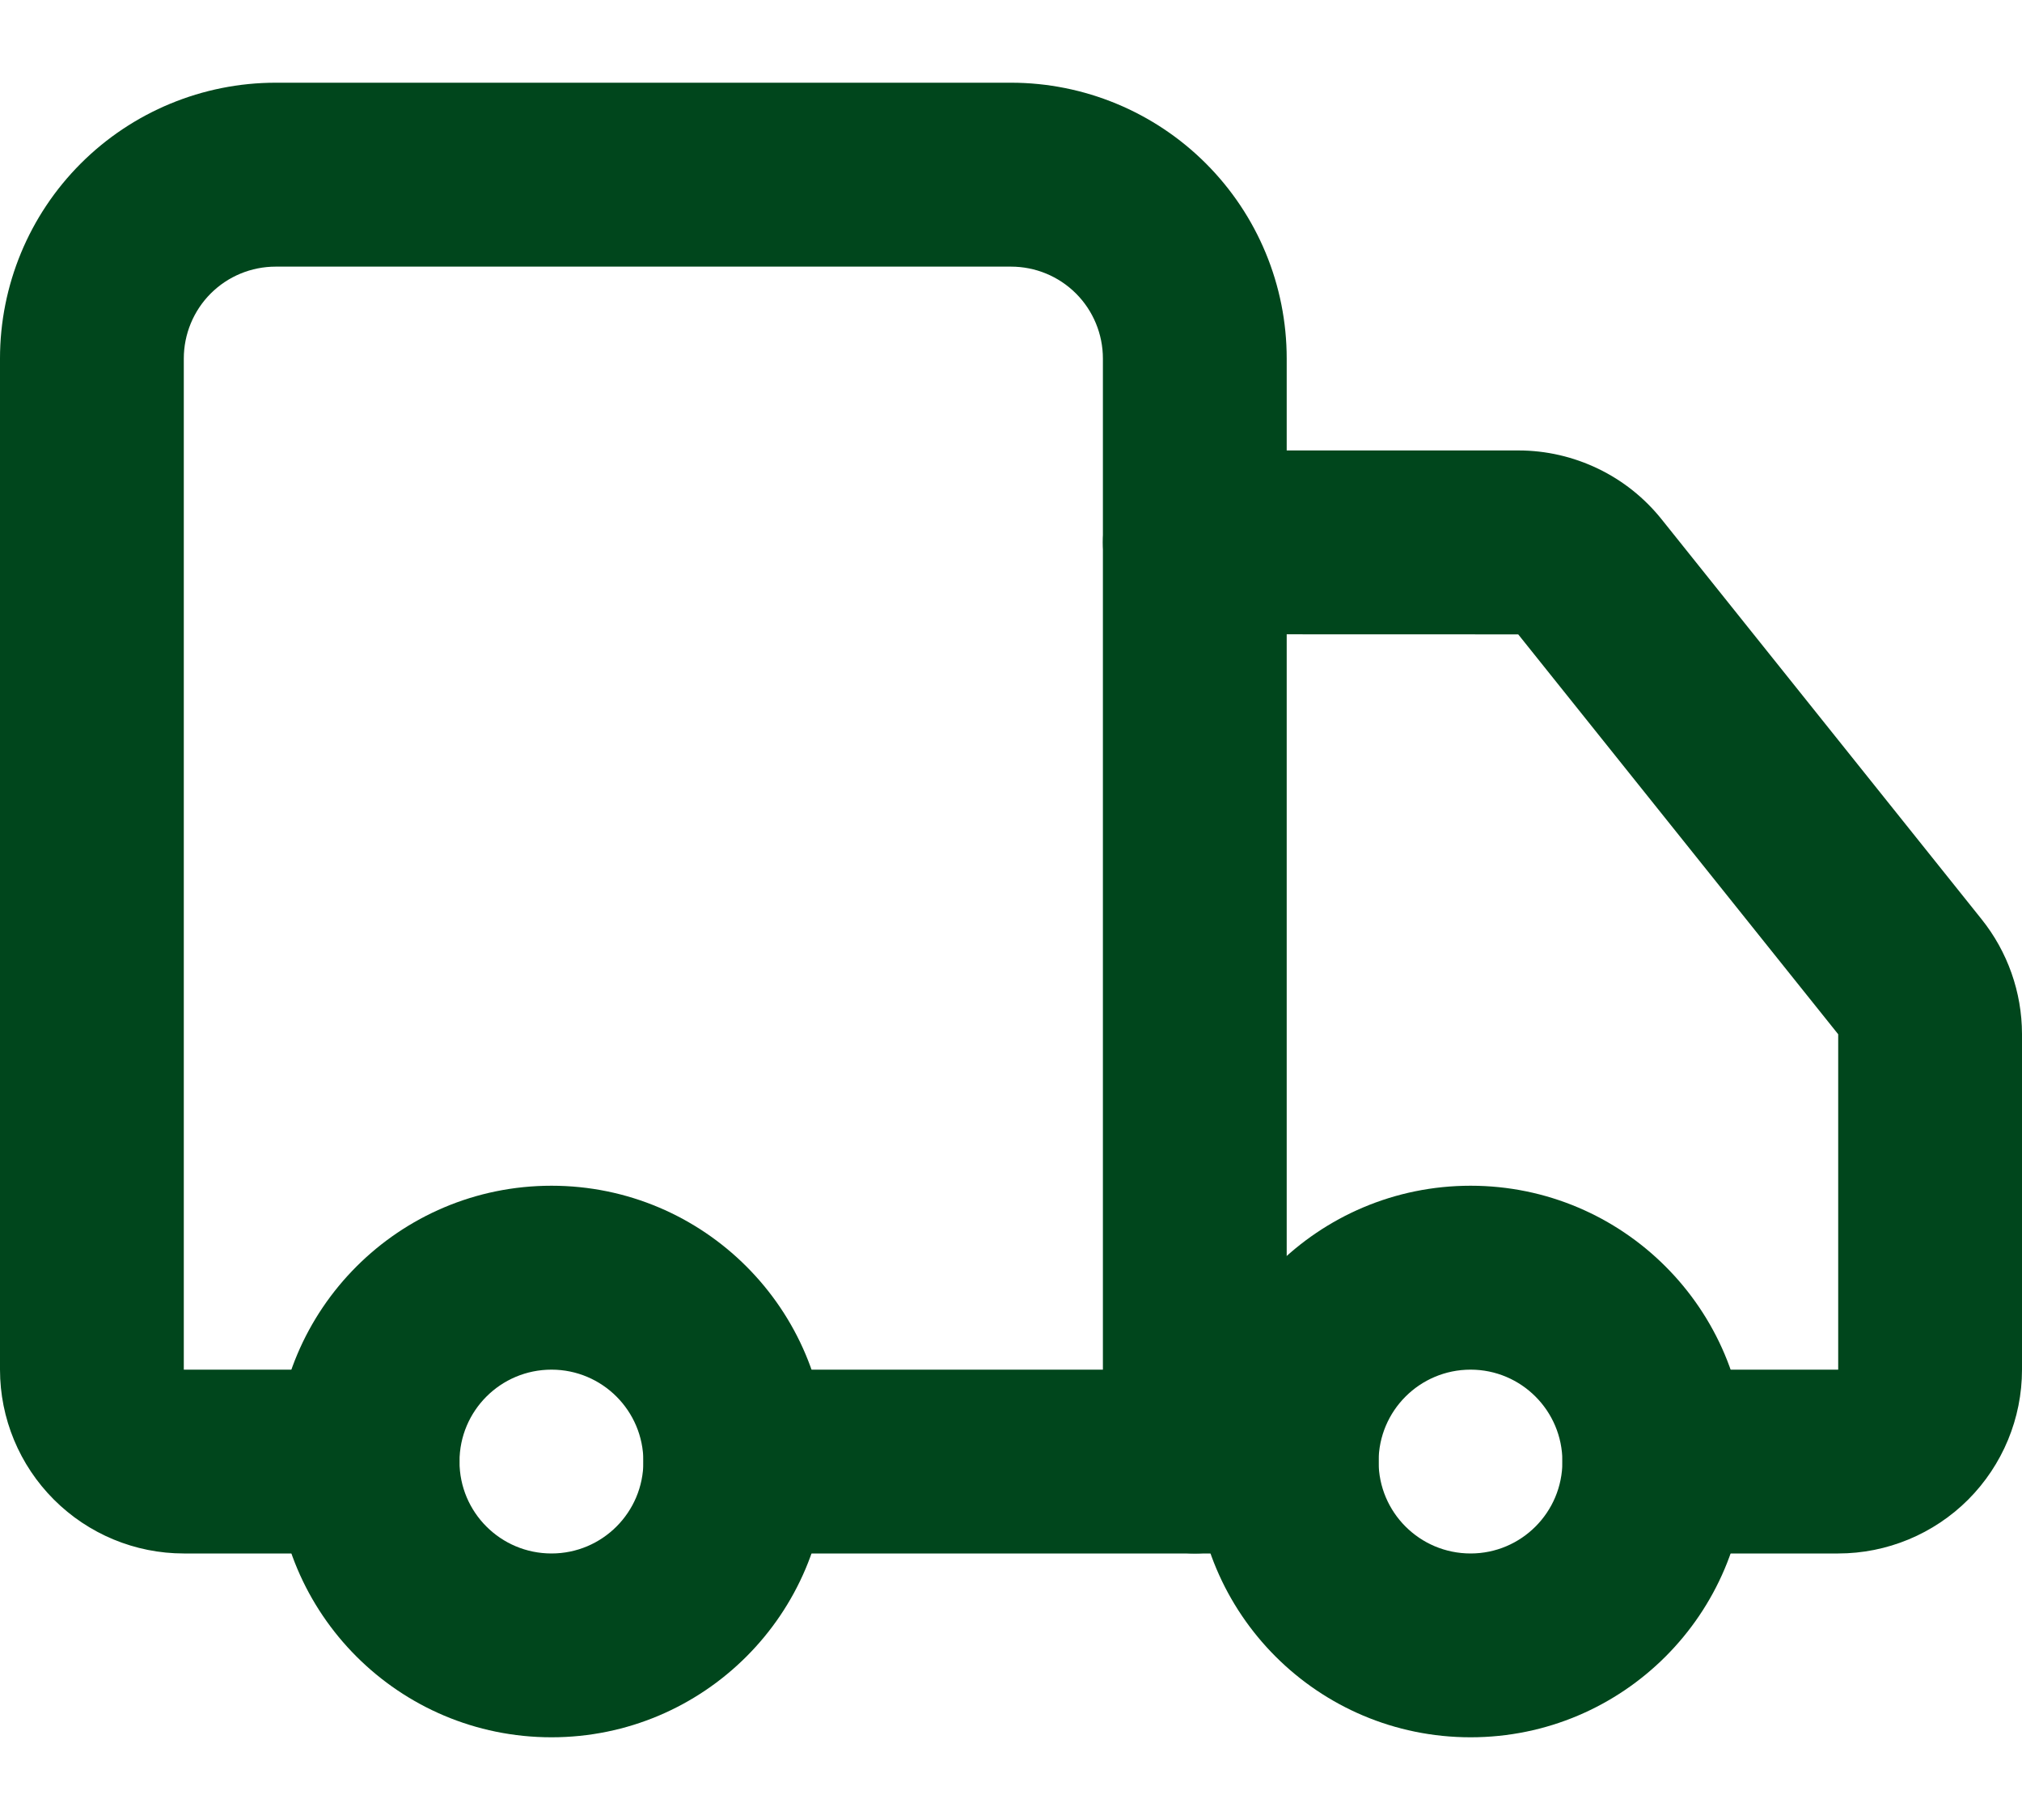
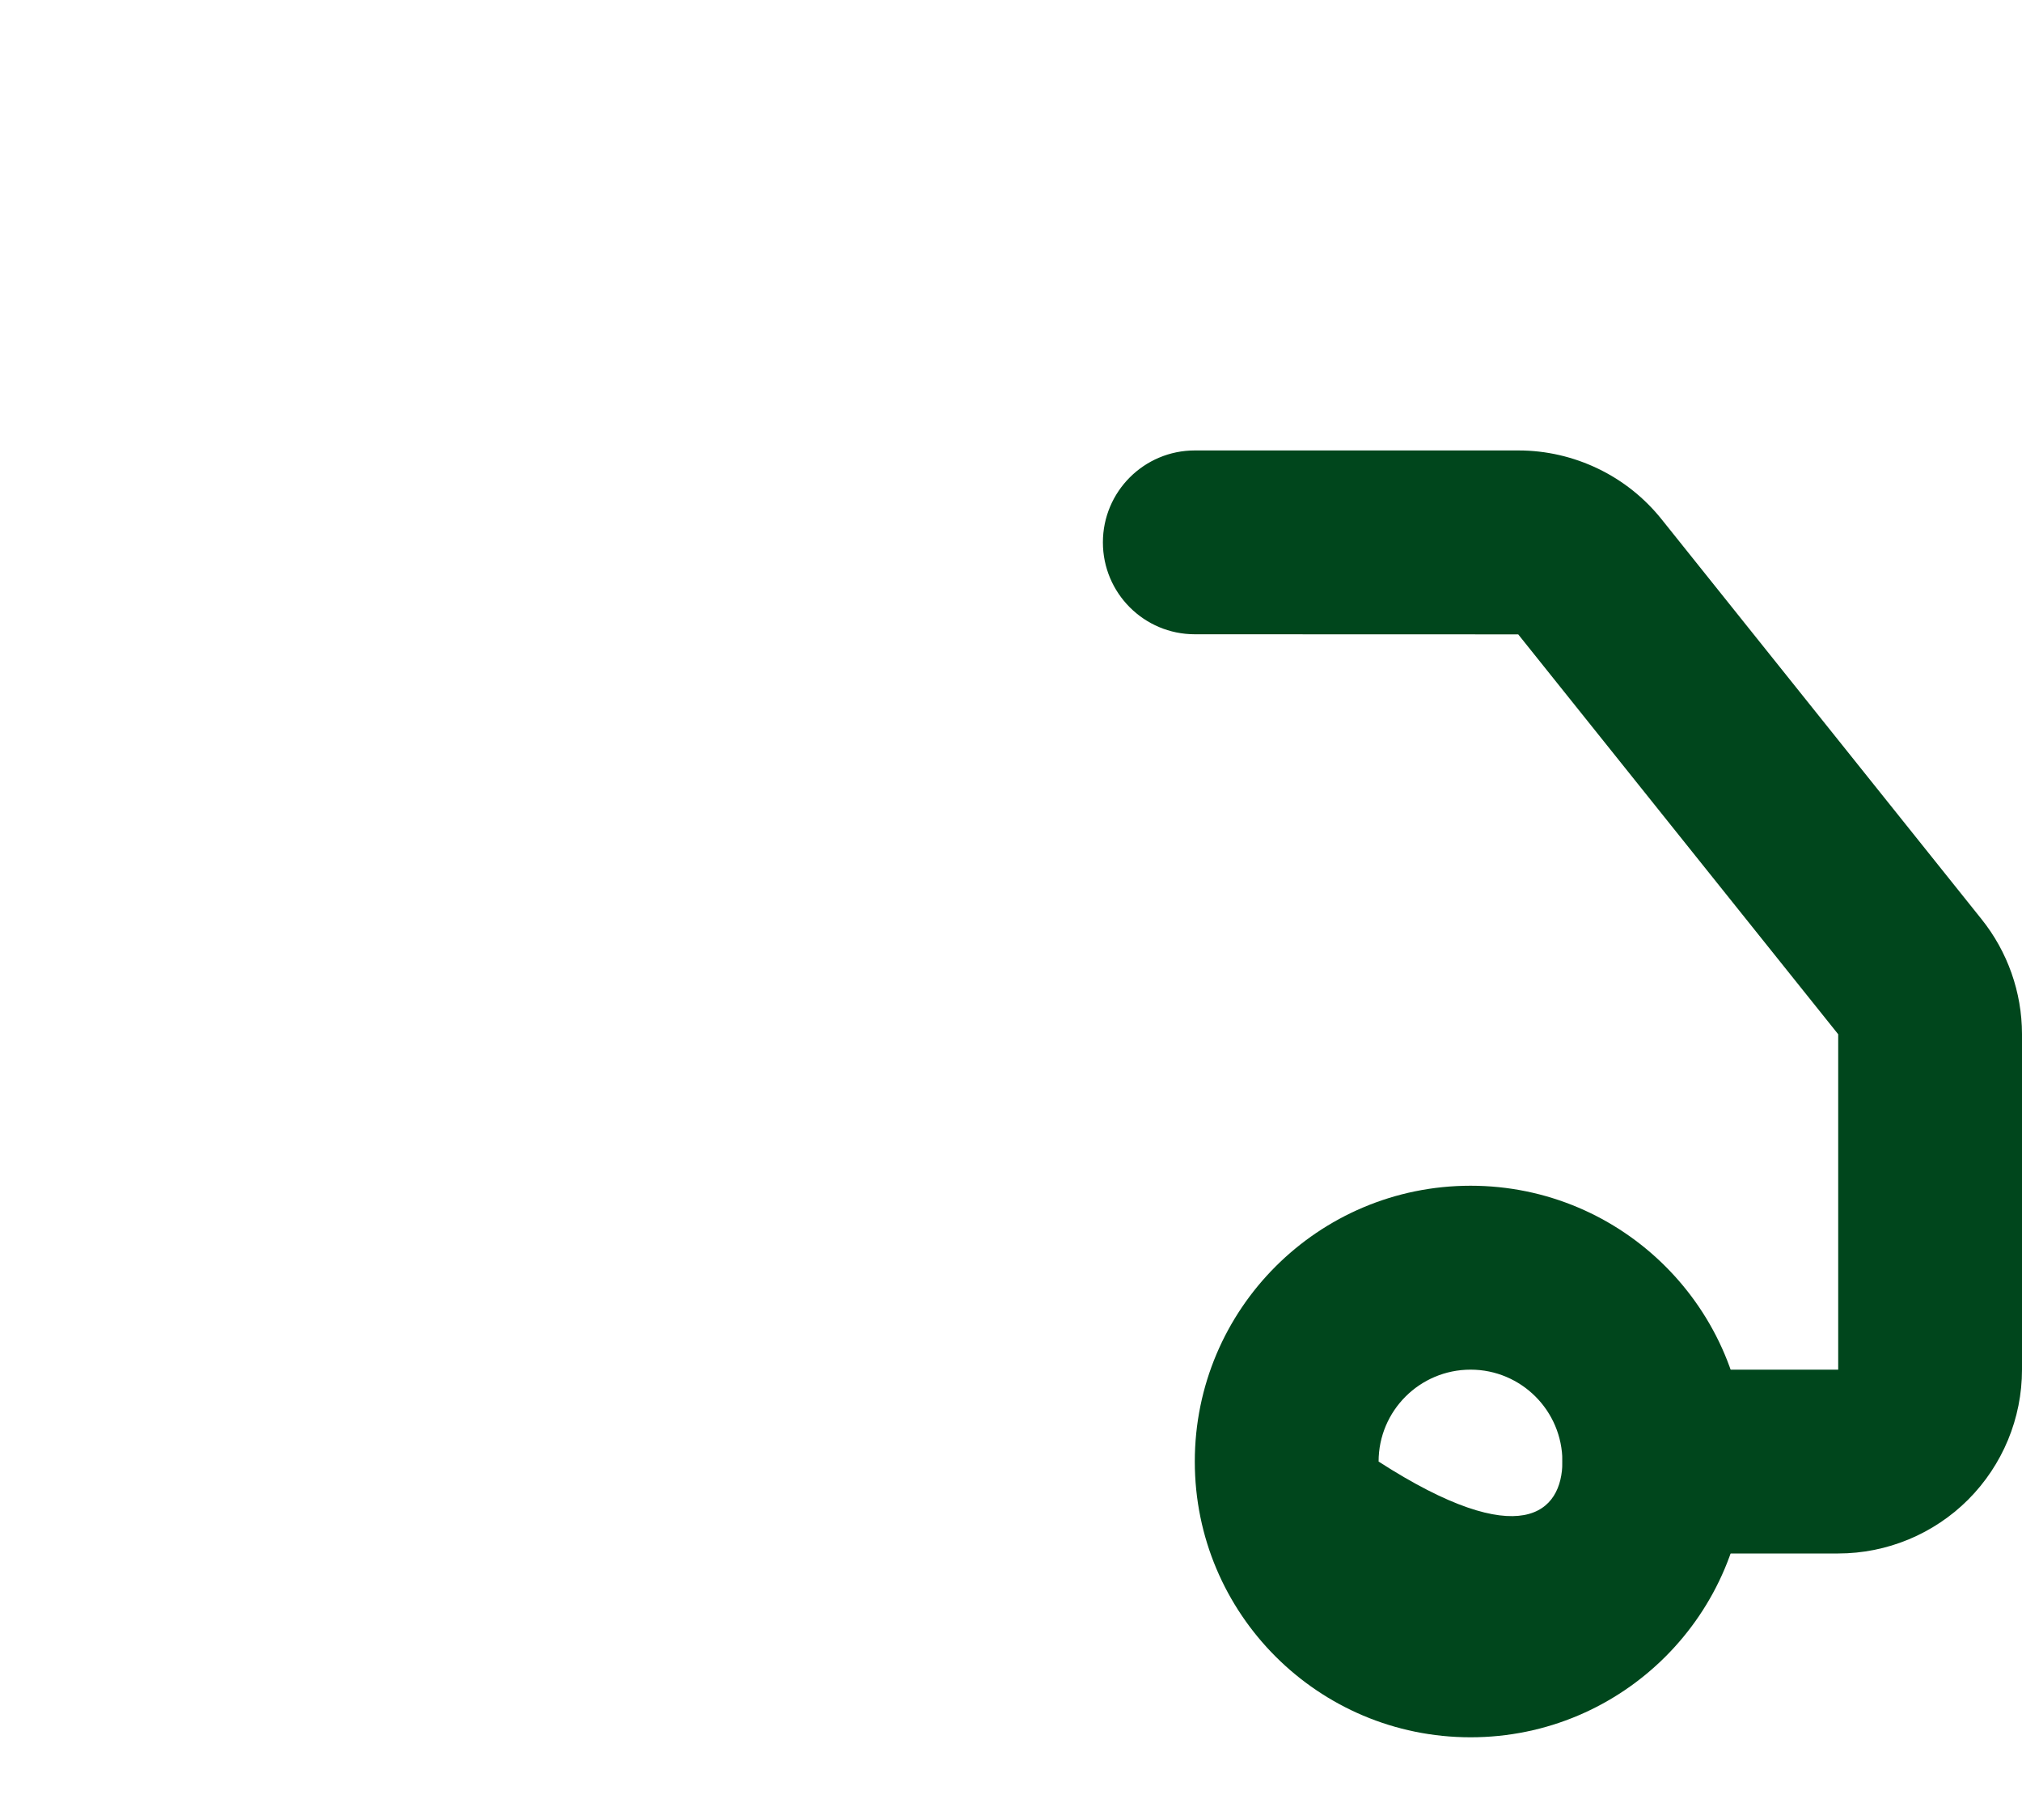
<svg xmlns="http://www.w3.org/2000/svg" width="20" height="18" viewBox="0 0 20 18" fill="none">
-   <path fill-rule="evenodd" clip-rule="evenodd" d="M0.799 1.617C1.31 1.106 2.004 0.818 2.727 0.818H10C10.723 0.818 11.417 1.106 11.928 1.617C12.44 2.129 12.727 2.822 12.727 3.546V14.455C12.727 14.957 12.32 15.364 11.818 15.364C11.316 15.364 10.909 14.957 10.909 14.455V3.546C10.909 3.305 10.813 3.073 10.643 2.903C10.472 2.732 10.241 2.637 10 2.637H2.727C2.486 2.637 2.255 2.732 2.084 2.903C1.914 3.073 1.818 3.305 1.818 3.546V13.546H3.636C4.138 13.546 4.545 13.953 4.545 14.455C4.545 14.957 4.138 15.364 3.636 15.364H1.818C1.336 15.364 0.874 15.172 0.533 14.831C0.192 14.49 0 14.028 0 13.546V3.546C0 2.822 0.287 2.129 0.799 1.617Z" fill="#00461C" />
-   <path fill-rule="evenodd" clip-rule="evenodd" d="M6.364 14.455C6.364 13.953 6.771 13.546 7.273 13.546H12.727C13.229 13.546 13.636 13.953 13.636 14.455C13.636 14.957 13.229 15.364 12.727 15.364H7.273C6.771 15.364 6.364 14.957 6.364 14.455Z" fill="#00461C" />
  <path fill-rule="evenodd" clip-rule="evenodd" d="M10.909 5.364C10.909 4.862 11.316 4.455 11.818 4.455H15.02C15.292 4.455 15.561 4.517 15.806 4.635C16.052 4.753 16.267 4.925 16.437 5.138L19.6 9.091C19.6 9.091 19.6 9.091 19.6 9.091C19.858 9.413 19.999 9.813 20 10.226L20 10.227L20 13.546C20 14.028 19.808 14.49 19.468 14.831C19.127 15.172 18.664 15.364 18.182 15.364H16.364C15.862 15.364 15.454 14.957 15.454 14.455C15.454 13.953 15.862 13.546 16.364 13.546H18.182V10.229L15.017 6.274L11.818 6.273C11.316 6.273 10.909 5.866 10.909 5.364Z" fill="#00461C" />
-   <path fill-rule="evenodd" clip-rule="evenodd" d="M14.546 13.546C14.043 13.546 13.636 13.953 13.636 14.455C13.636 14.957 14.043 15.364 14.546 15.364C15.047 15.364 15.454 14.957 15.454 14.455C15.454 13.953 15.047 13.546 14.546 13.546ZM11.818 14.455C11.818 12.948 13.039 11.727 14.546 11.727C16.052 11.727 17.273 12.948 17.273 14.455C17.273 15.961 16.052 17.182 14.546 17.182C13.039 17.182 11.818 15.961 11.818 14.455Z" fill="#00461C" />
-   <path fill-rule="evenodd" clip-rule="evenodd" d="M5.455 13.546C4.952 13.546 4.545 13.953 4.545 14.455C4.545 14.957 4.952 15.364 5.455 15.364C5.957 15.364 6.364 14.957 6.364 14.455C6.364 13.953 5.957 13.546 5.455 13.546ZM2.727 14.455C2.727 12.948 3.948 11.727 5.455 11.727C6.961 11.727 8.182 12.948 8.182 14.455C8.182 15.961 6.961 17.182 5.455 17.182C3.948 17.182 2.727 15.961 2.727 14.455Z" fill="#00461C" />
+   <path fill-rule="evenodd" clip-rule="evenodd" d="M14.546 13.546C14.043 13.546 13.636 13.953 13.636 14.455C15.047 15.364 15.454 14.957 15.454 14.455C15.454 13.953 15.047 13.546 14.546 13.546ZM11.818 14.455C11.818 12.948 13.039 11.727 14.546 11.727C16.052 11.727 17.273 12.948 17.273 14.455C17.273 15.961 16.052 17.182 14.546 17.182C13.039 17.182 11.818 15.961 11.818 14.455Z" fill="#00461C" />
</svg>